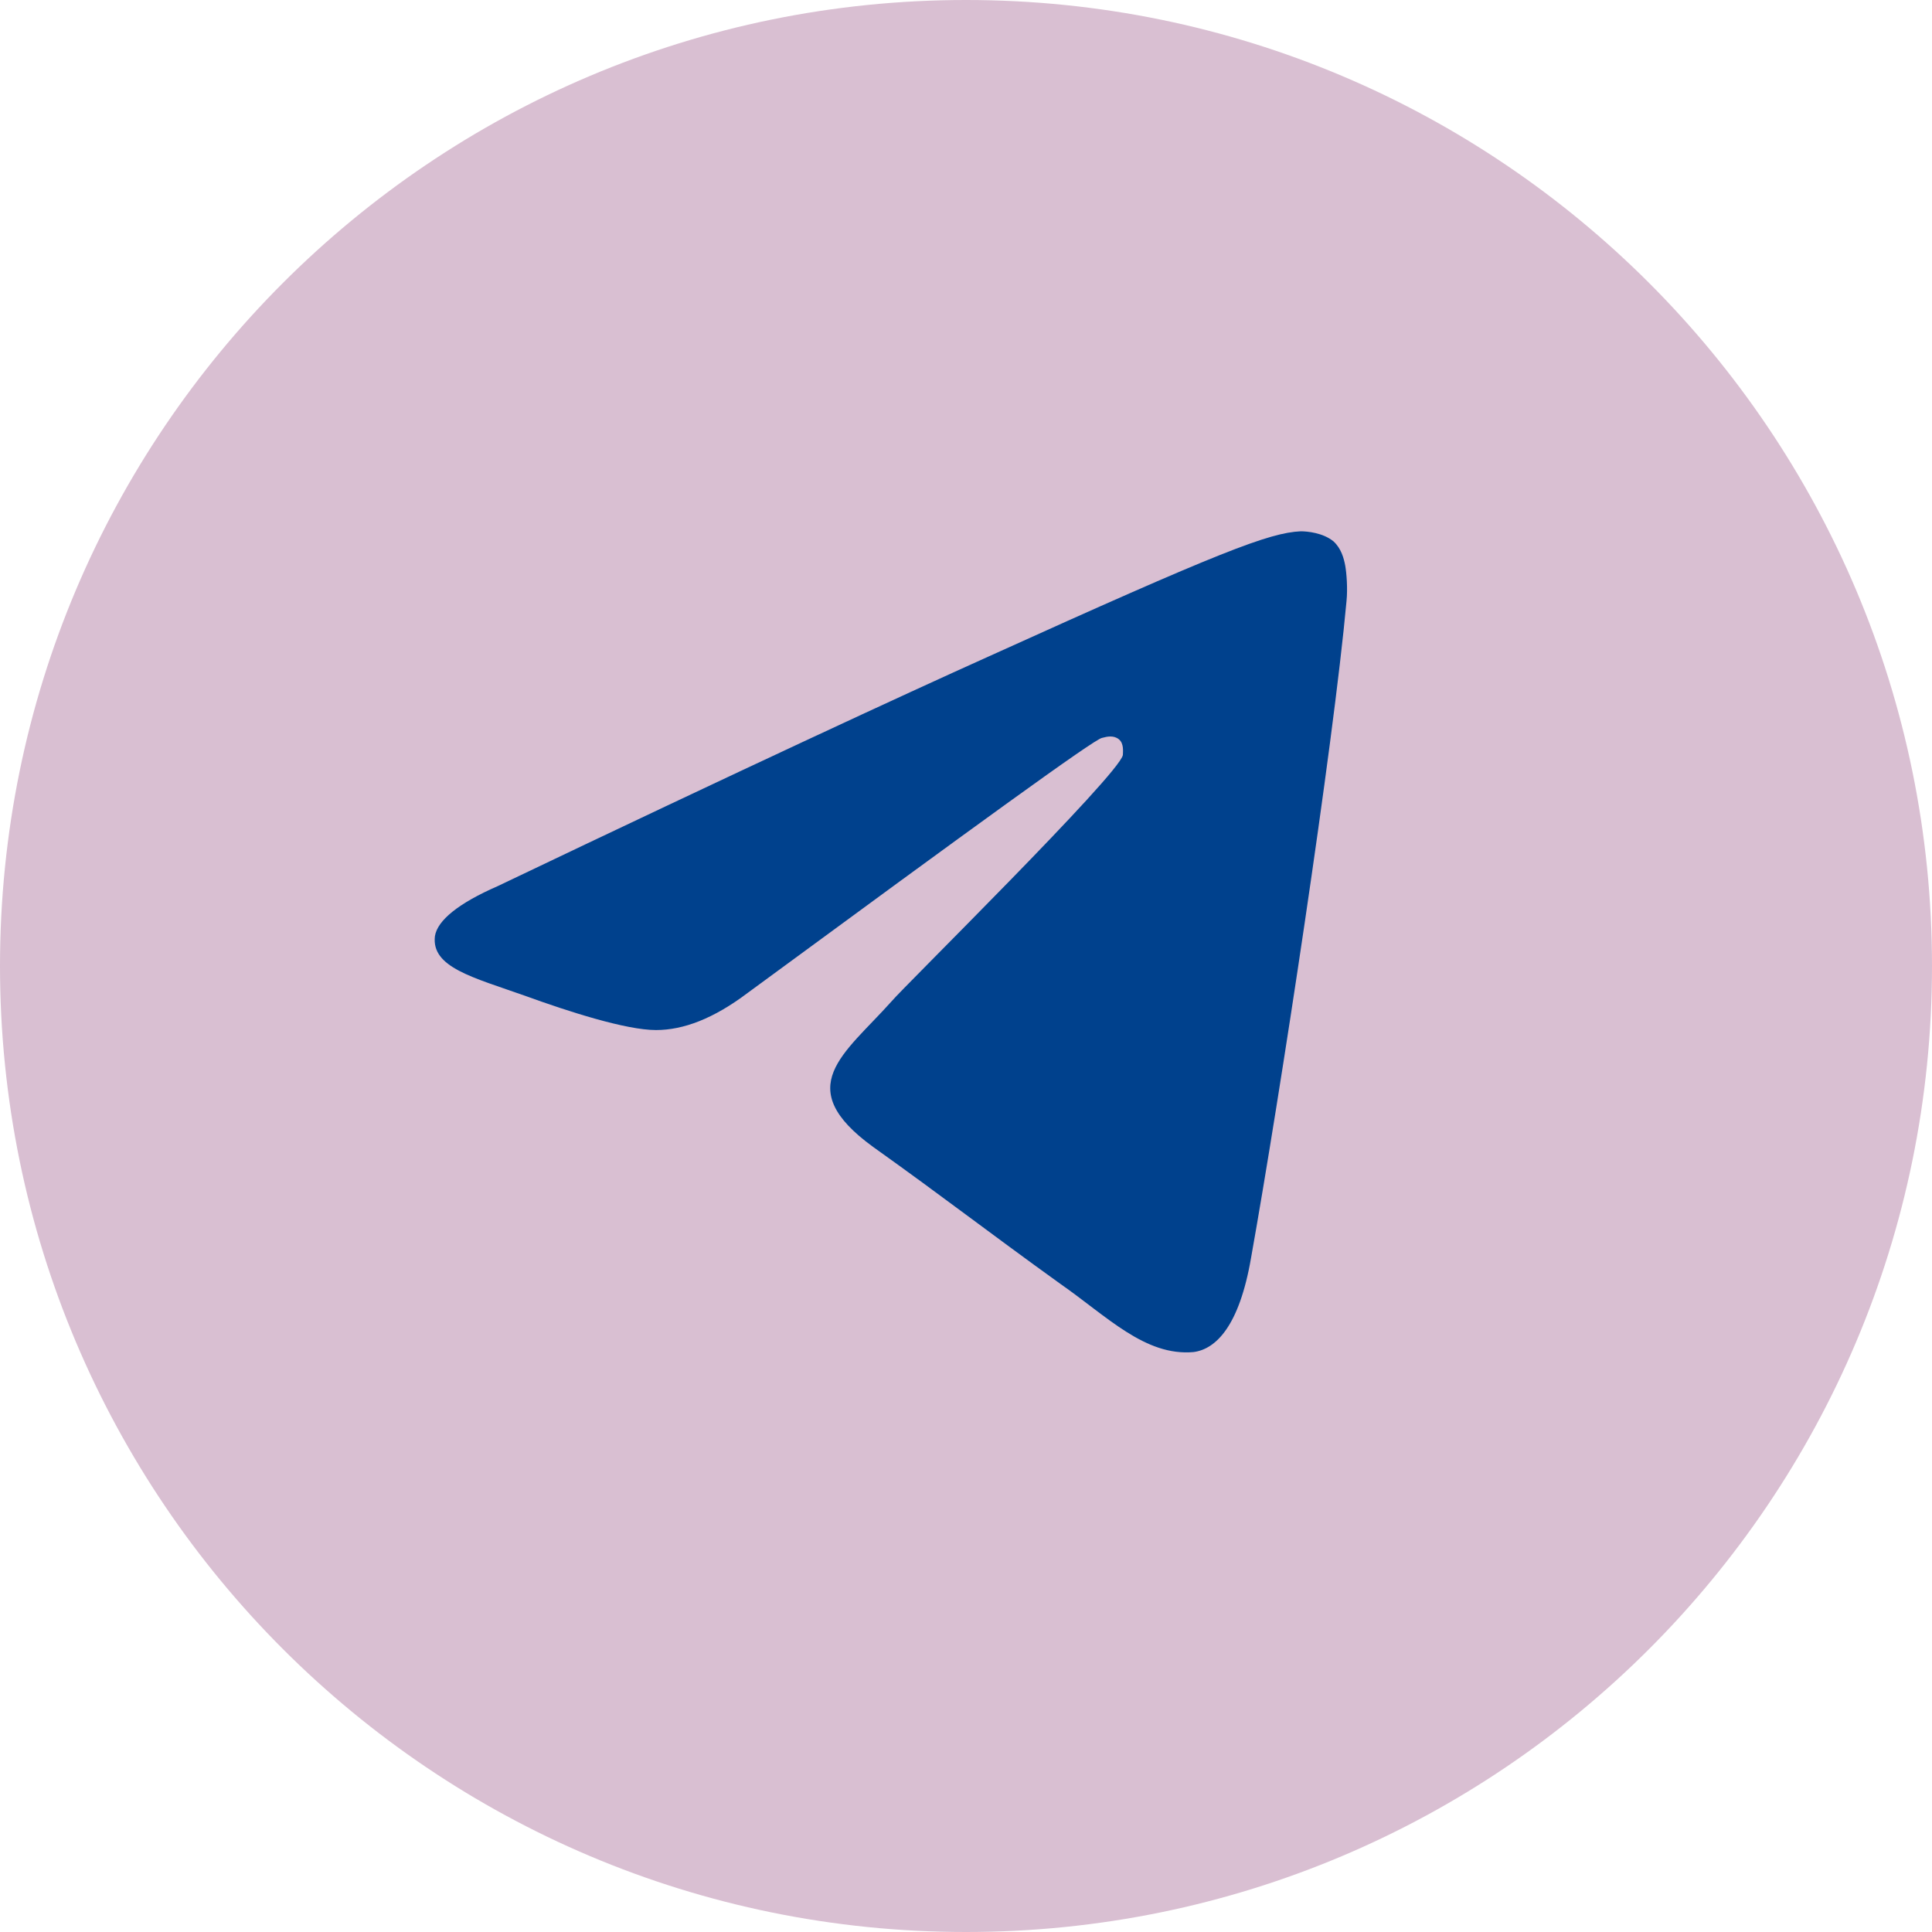
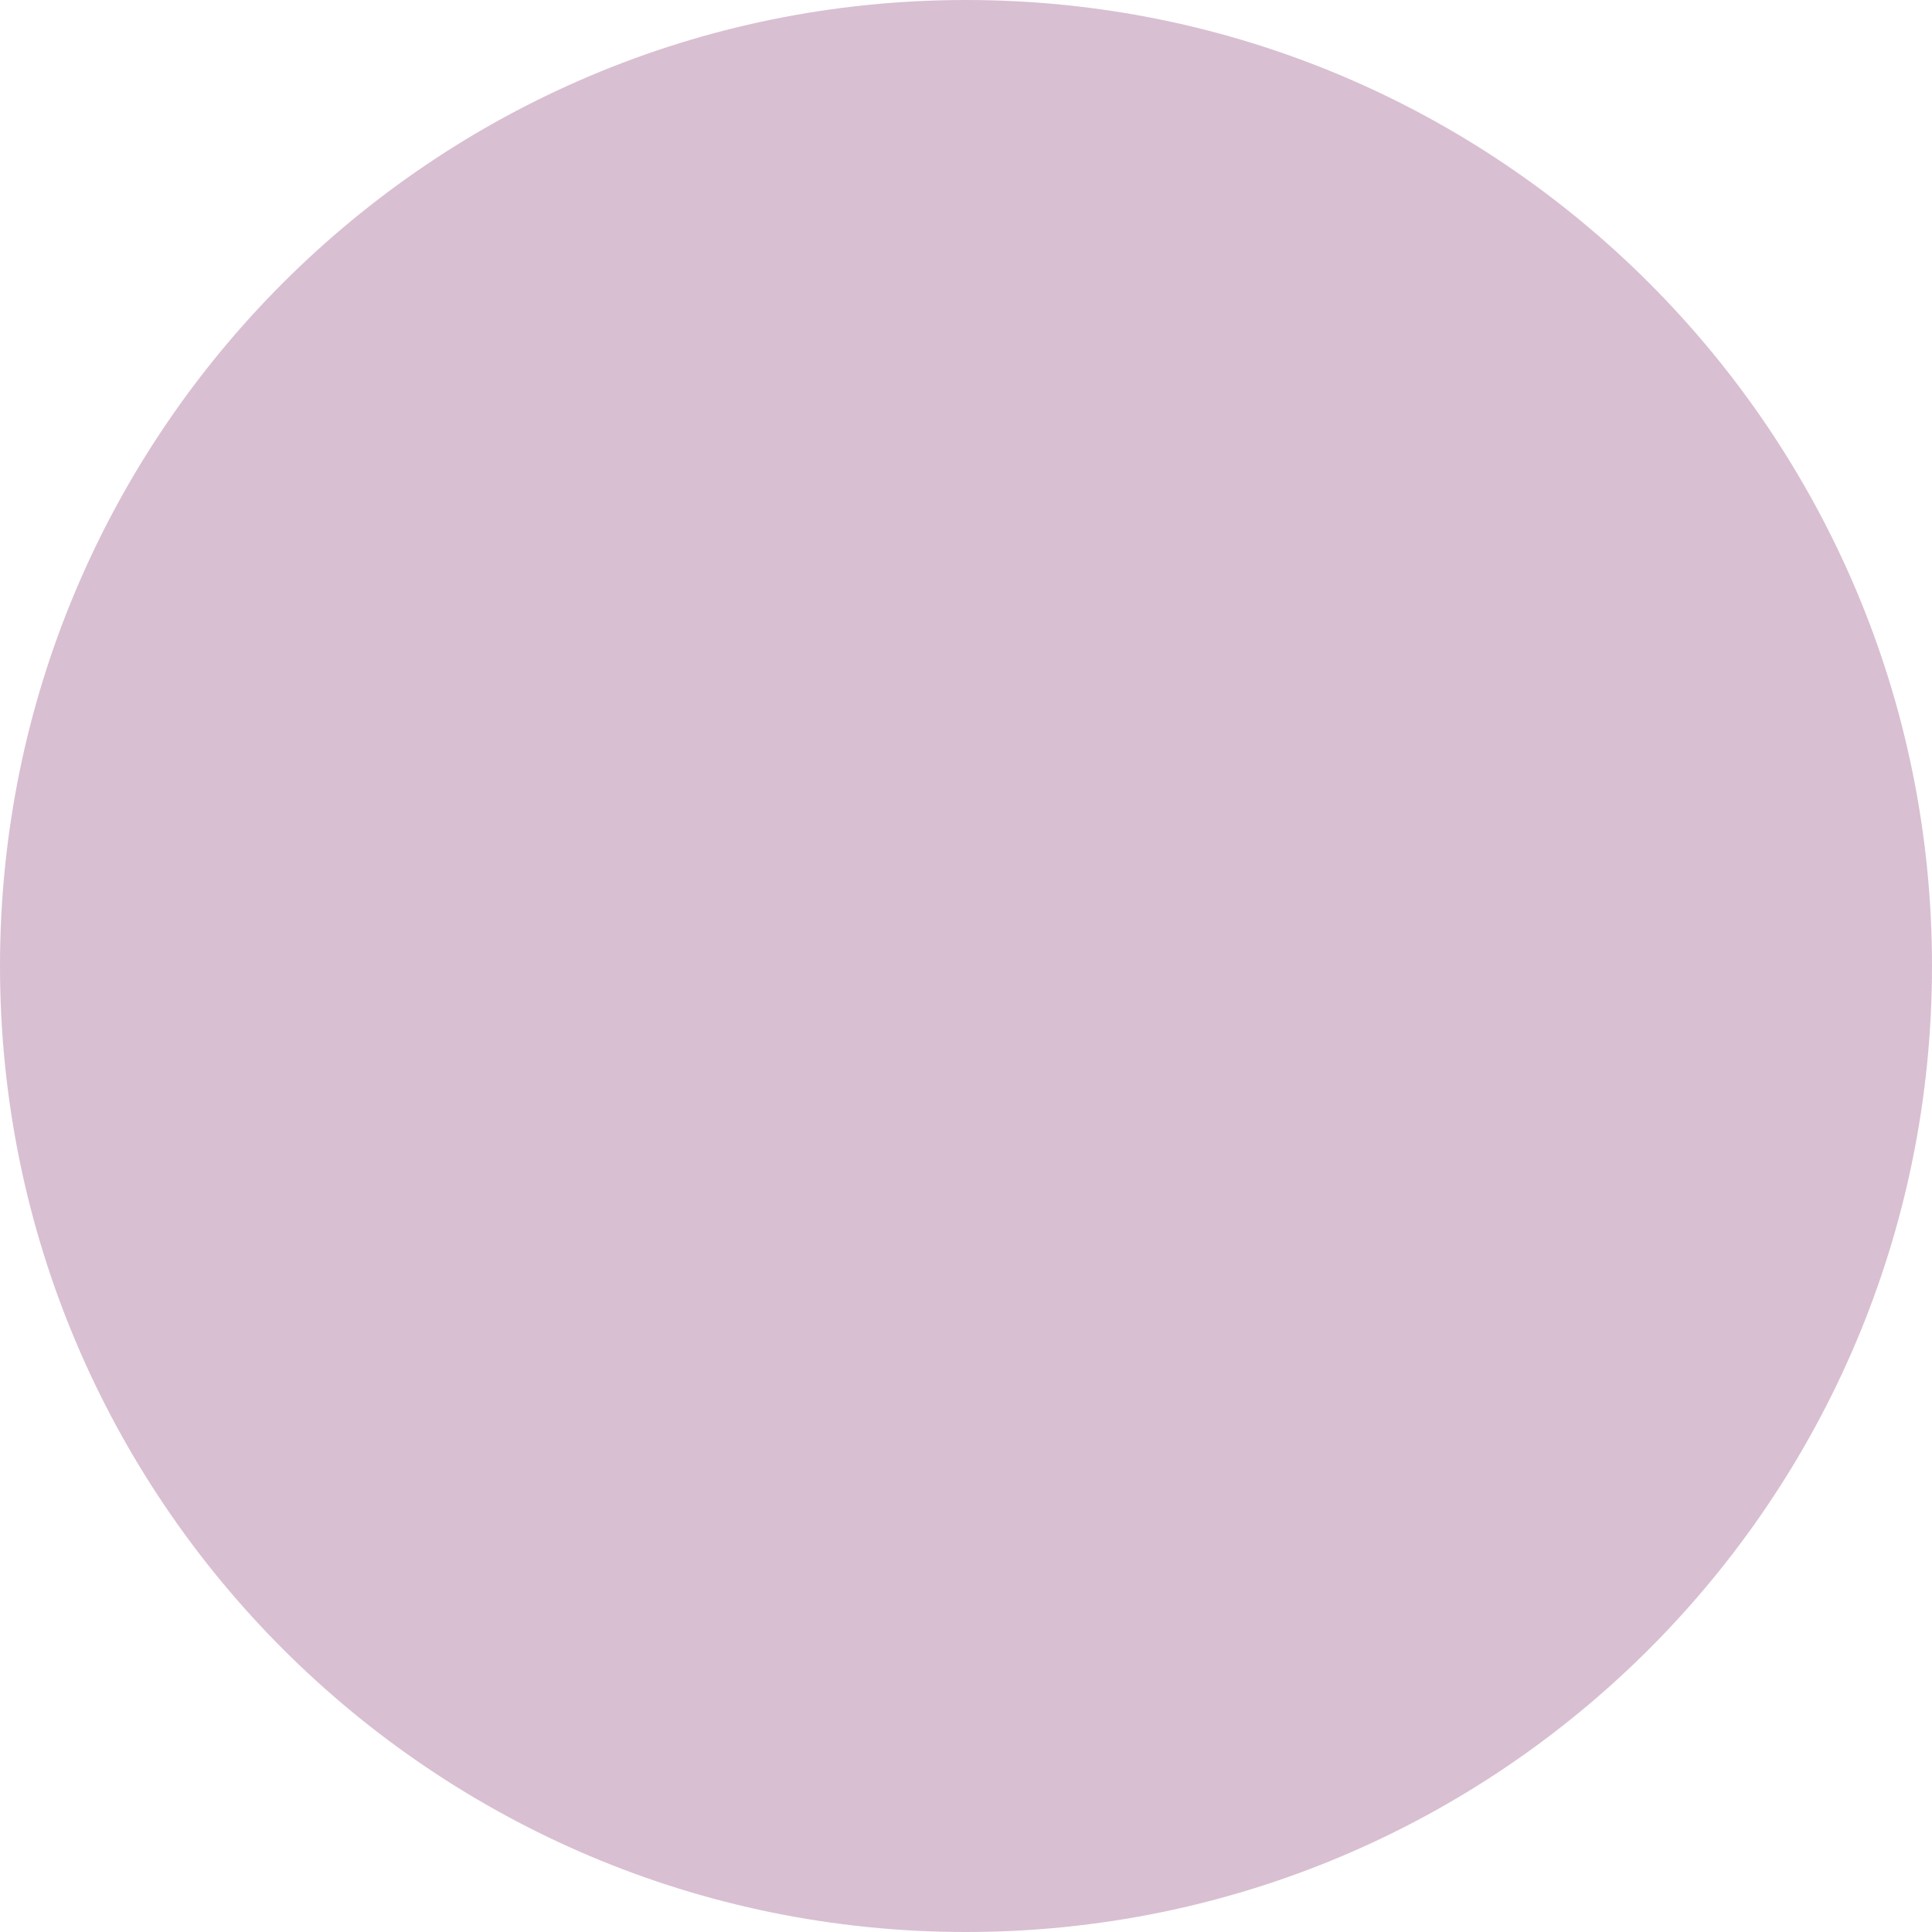
<svg xmlns="http://www.w3.org/2000/svg" width="40" height="40" viewBox="0 0 40 40" fill="none">
  <path d="M40 20C40 8.954 31.046 0 20 0C8.954 0 0 8.954 0 20C0 31.046 8.954 40 20 40C31.046 40 40 31.046 40 20Z" fill="#D9BFD2" />
-   <path fill-rule="evenodd" clip-rule="evenodd" d="M10.305 18.346C15.368 15.927 18.753 14.363 20.459 13.596C25.278 11.413 26.28 11.03 26.93 11C27.065 11 27.39 11.03 27.607 11.207C27.769 11.354 27.823 11.56 27.851 11.708C27.878 11.856 27.905 12.18 27.878 12.446C27.607 15.425 26.497 22.712 25.901 26.046C25.657 27.462 25.17 27.934 24.71 27.993C23.708 28.082 22.923 27.256 21.948 26.577C20.432 25.486 19.565 24.807 18.076 23.745C16.37 22.506 17.48 21.827 18.455 20.736C18.699 20.441 23.166 16.045 23.248 15.632C23.248 15.573 23.275 15.396 23.166 15.307C23.058 15.219 22.923 15.248 22.814 15.278C22.652 15.307 20.215 17.078 15.477 20.559C14.773 21.09 14.15 21.326 13.581 21.326C12.959 21.326 11.767 20.942 10.874 20.618C9.79 20.234 8.924 20.028 9.005 19.379C9.059 19.054 9.493 18.7 10.305 18.346Z" fill="#00418D" />
</svg>